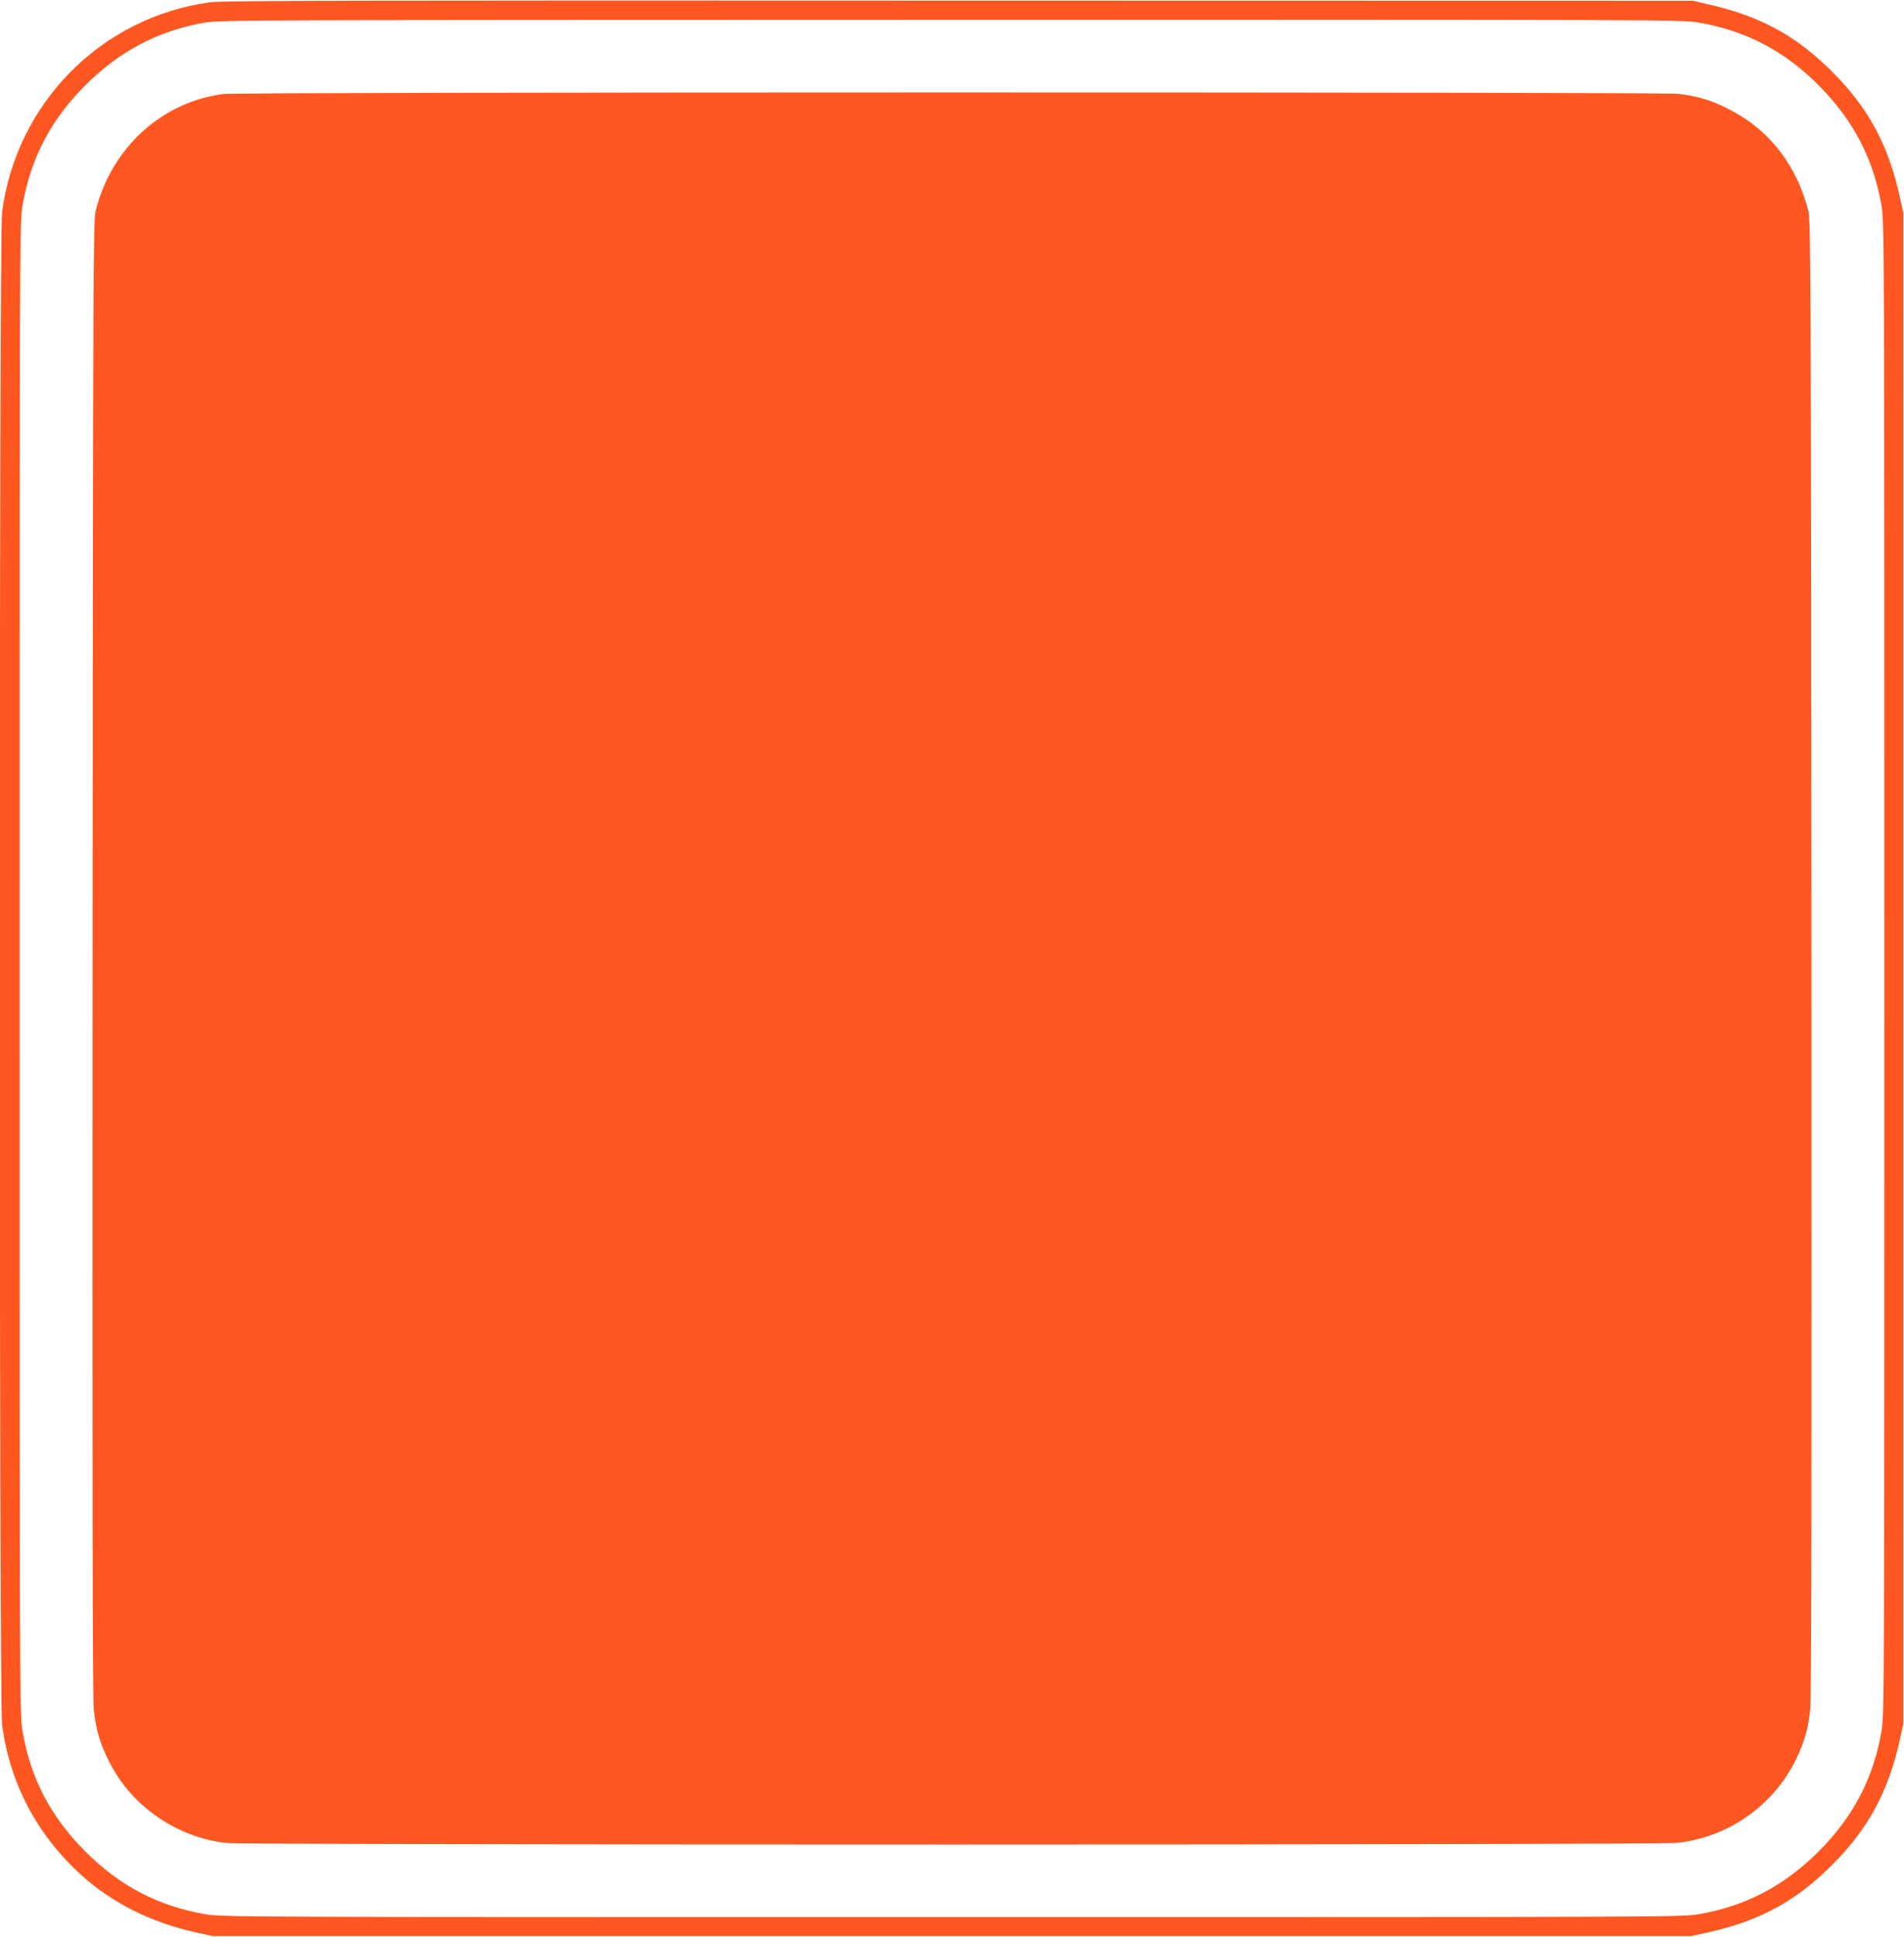
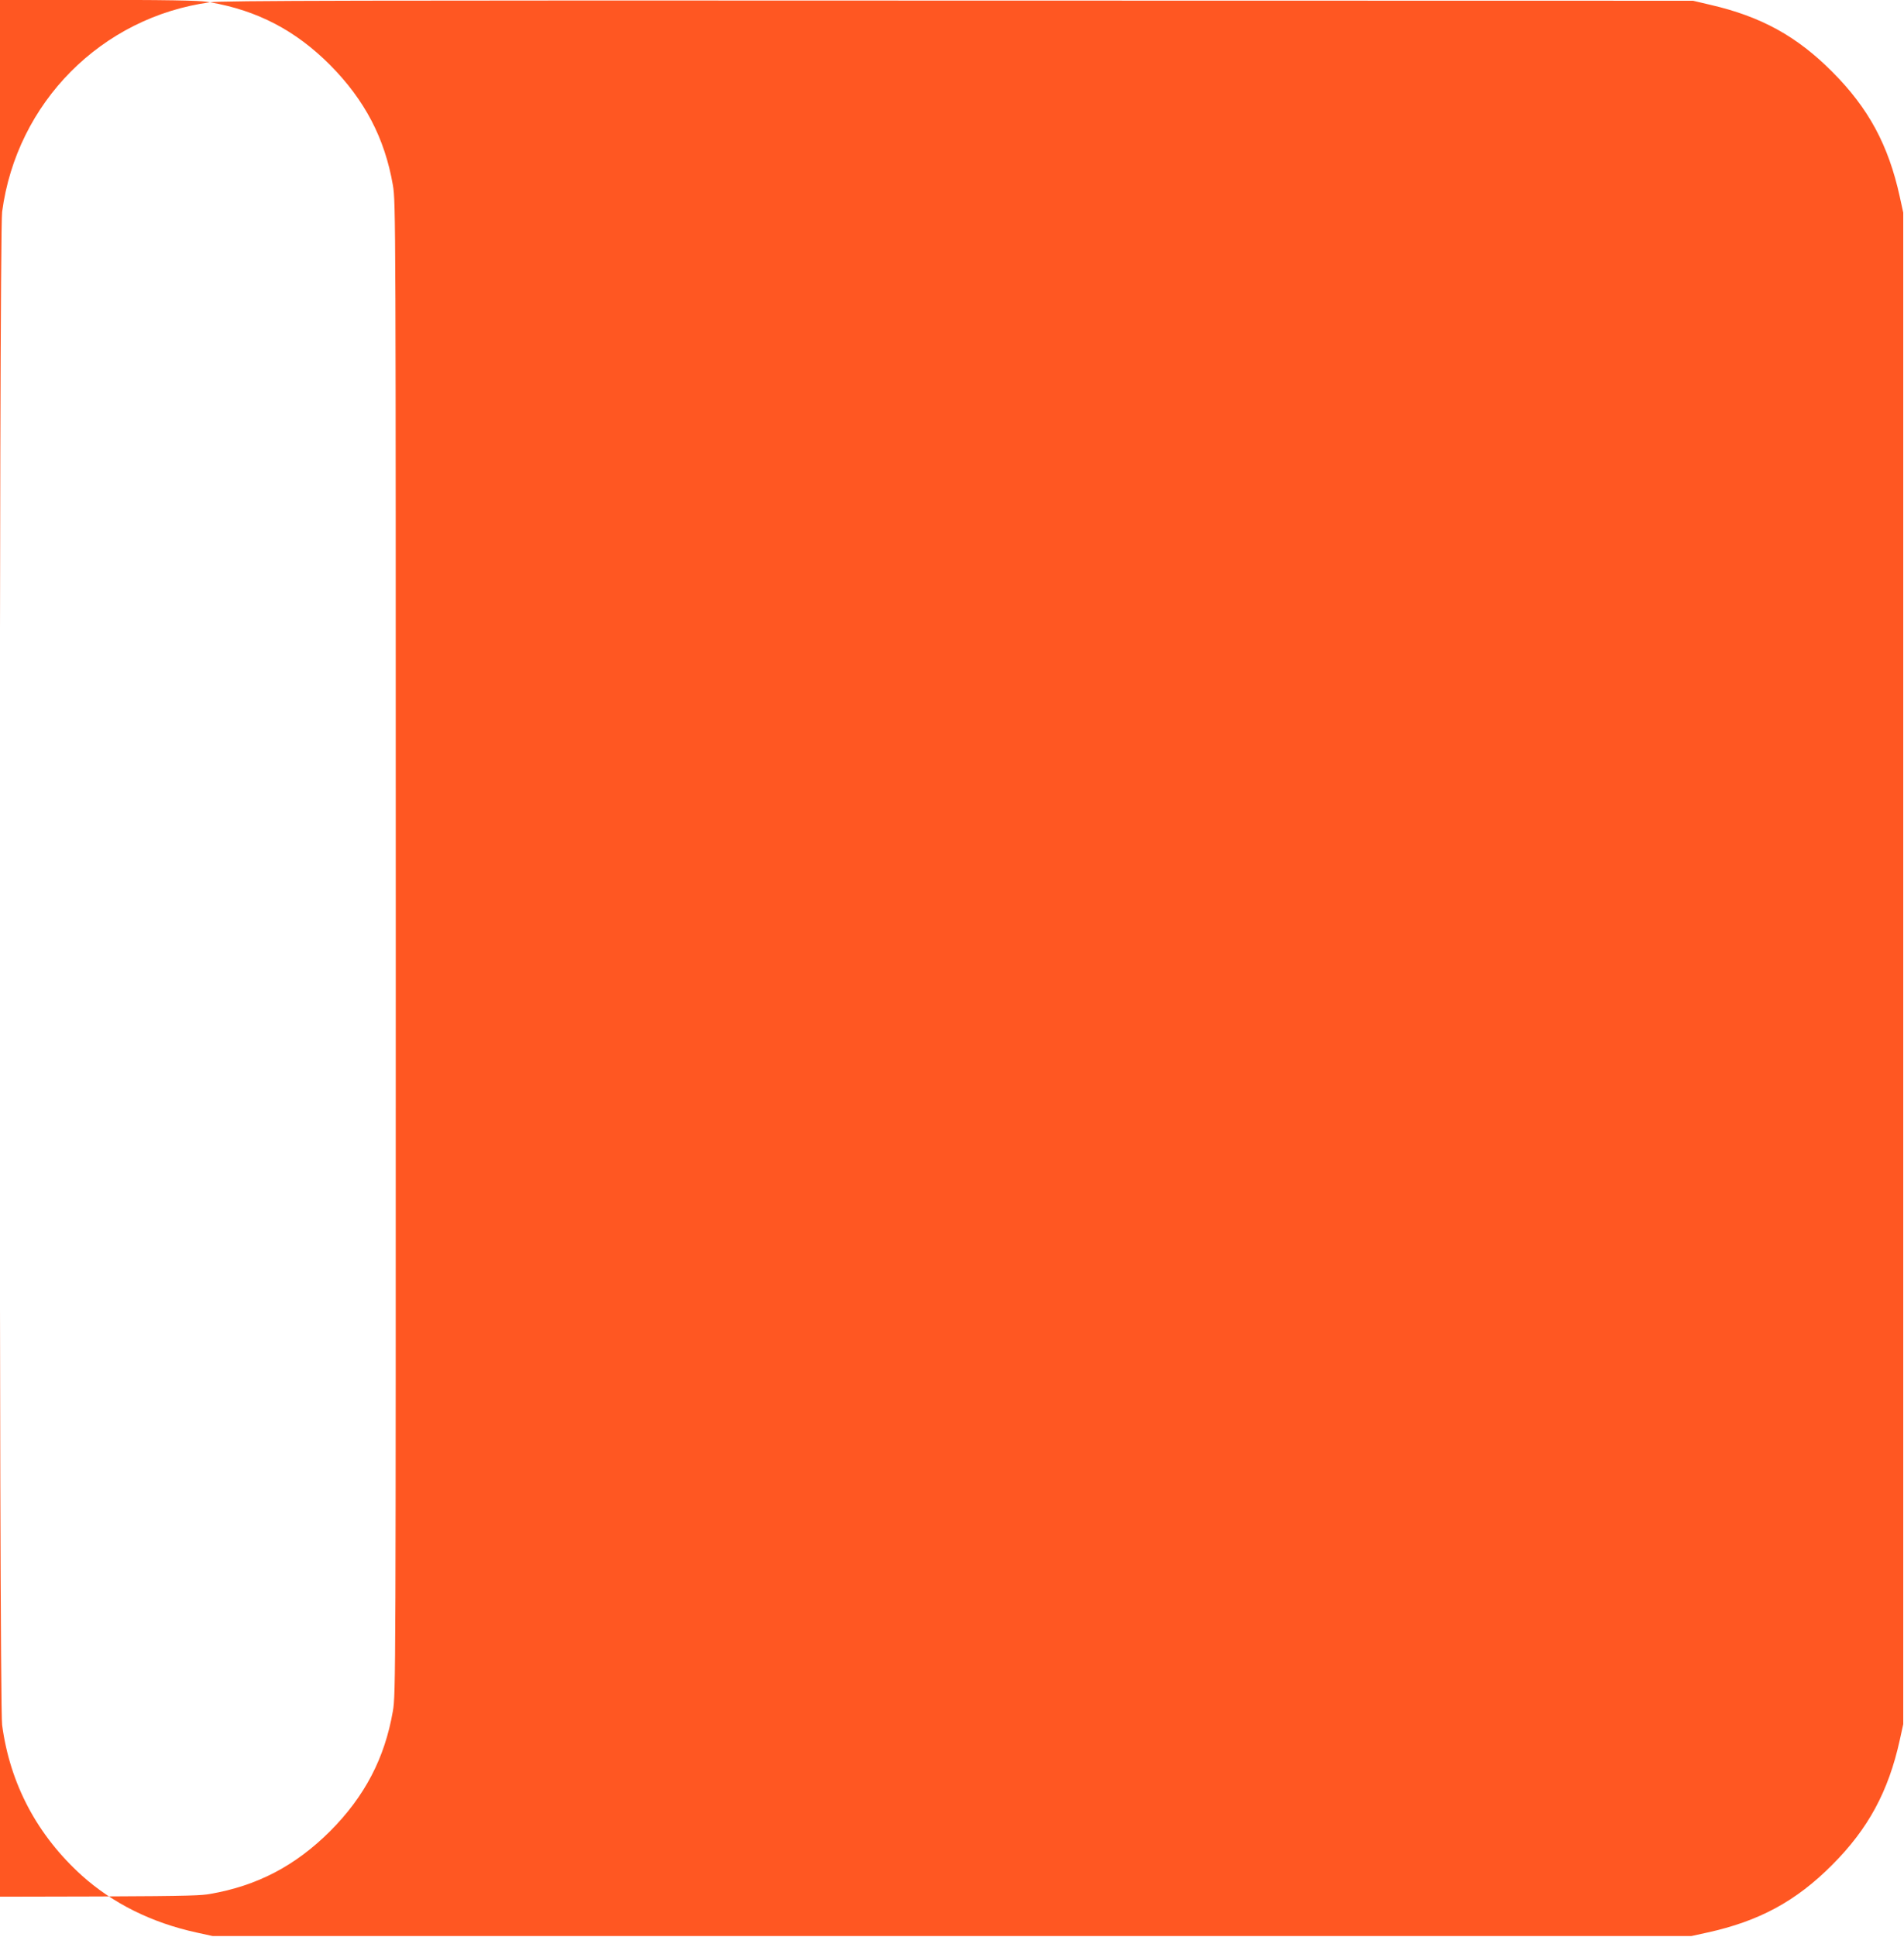
<svg xmlns="http://www.w3.org/2000/svg" version="1.0" width="1259pt" height="1280pt" viewBox="0 0 1259 1280" preserveAspectRatio="xMidYMid meet">
  <g transform="translate(0,1280) scale(0.1,-0.1)" fill="#ff5722" stroke="none">
-     <path d="M1389 12785 c-718 -98 -1279 -663 -1375 -1385 -21 -157 -21 -9843 0 -10000 52 -390 232 -729 528 -996 204 -183 460 -311 758 -376 l105 -23 4890 0 4890 0 105 23 c342 75 586 207 825 447 238 238 372 485 447 825 l23 105 0 4995 0 4995 -23 105 c-75 342 -207 586 -447 826 -234 235 -471 365 -805 442 l-115 27 -4855 1 c-3974 2 -4873 0 -4951 -11z m9843 -134 c312 -54 566 -186 794 -415 229 -231 361 -483 415 -794 19 -112 19 -207 19 -5042 0 -4835 0 -4930 -19 -5042 -54 -312 -186 -564 -415 -794 -230 -229 -482 -361 -794 -415 -112 -19 -206 -19 -4937 -19 -4731 0 -4825 0 -4937 19 -312 54 -565 186 -794 415 -229 229 -361 482 -415 794 -19 112 -19 207 -19 5042 0 4835 0 4930 19 5042 54 312 186 565 415 794 226 226 480 360 786 414 101 18 274 18 4937 19 4741 1 4833 1 4945 -18z" />
-     <path d="M1480 12179 c-411 -52 -744 -356 -848 -775 -15 -64 -17 -394 -20 -4939 -2 -3361 0 -4899 8 -4962 16 -145 43 -233 110 -361 147 -284 442 -485 765 -522 128 -14 9477 -14 9600 1 409 48 744 338 851 737 8 29 19 94 24 145 8 63 10 1601 8 4962 -3 4545 -5 4875 -20 4939 -73 293 -251 528 -501 661 -128 69 -217 97 -358 115 -102 12 -9519 12 -9619 -1z" />
+     <path d="M1389 12785 c-718 -98 -1279 -663 -1375 -1385 -21 -157 -21 -9843 0 -10000 52 -390 232 -729 528 -996 204 -183 460 -311 758 -376 l105 -23 4890 0 4890 0 105 23 c342 75 586 207 825 447 238 238 372 485 447 825 l23 105 0 4995 0 4995 -23 105 c-75 342 -207 586 -447 826 -234 235 -471 365 -805 442 l-115 27 -4855 1 c-3974 2 -4873 0 -4951 -11z c312 -54 566 -186 794 -415 229 -231 361 -483 415 -794 19 -112 19 -207 19 -5042 0 -4835 0 -4930 -19 -5042 -54 -312 -186 -564 -415 -794 -230 -229 -482 -361 -794 -415 -112 -19 -206 -19 -4937 -19 -4731 0 -4825 0 -4937 19 -312 54 -565 186 -794 415 -229 229 -361 482 -415 794 -19 112 -19 207 -19 5042 0 4835 0 4930 19 5042 54 312 186 565 415 794 226 226 480 360 786 414 101 18 274 18 4937 19 4741 1 4833 1 4945 -18z" />
  </g>
</svg>